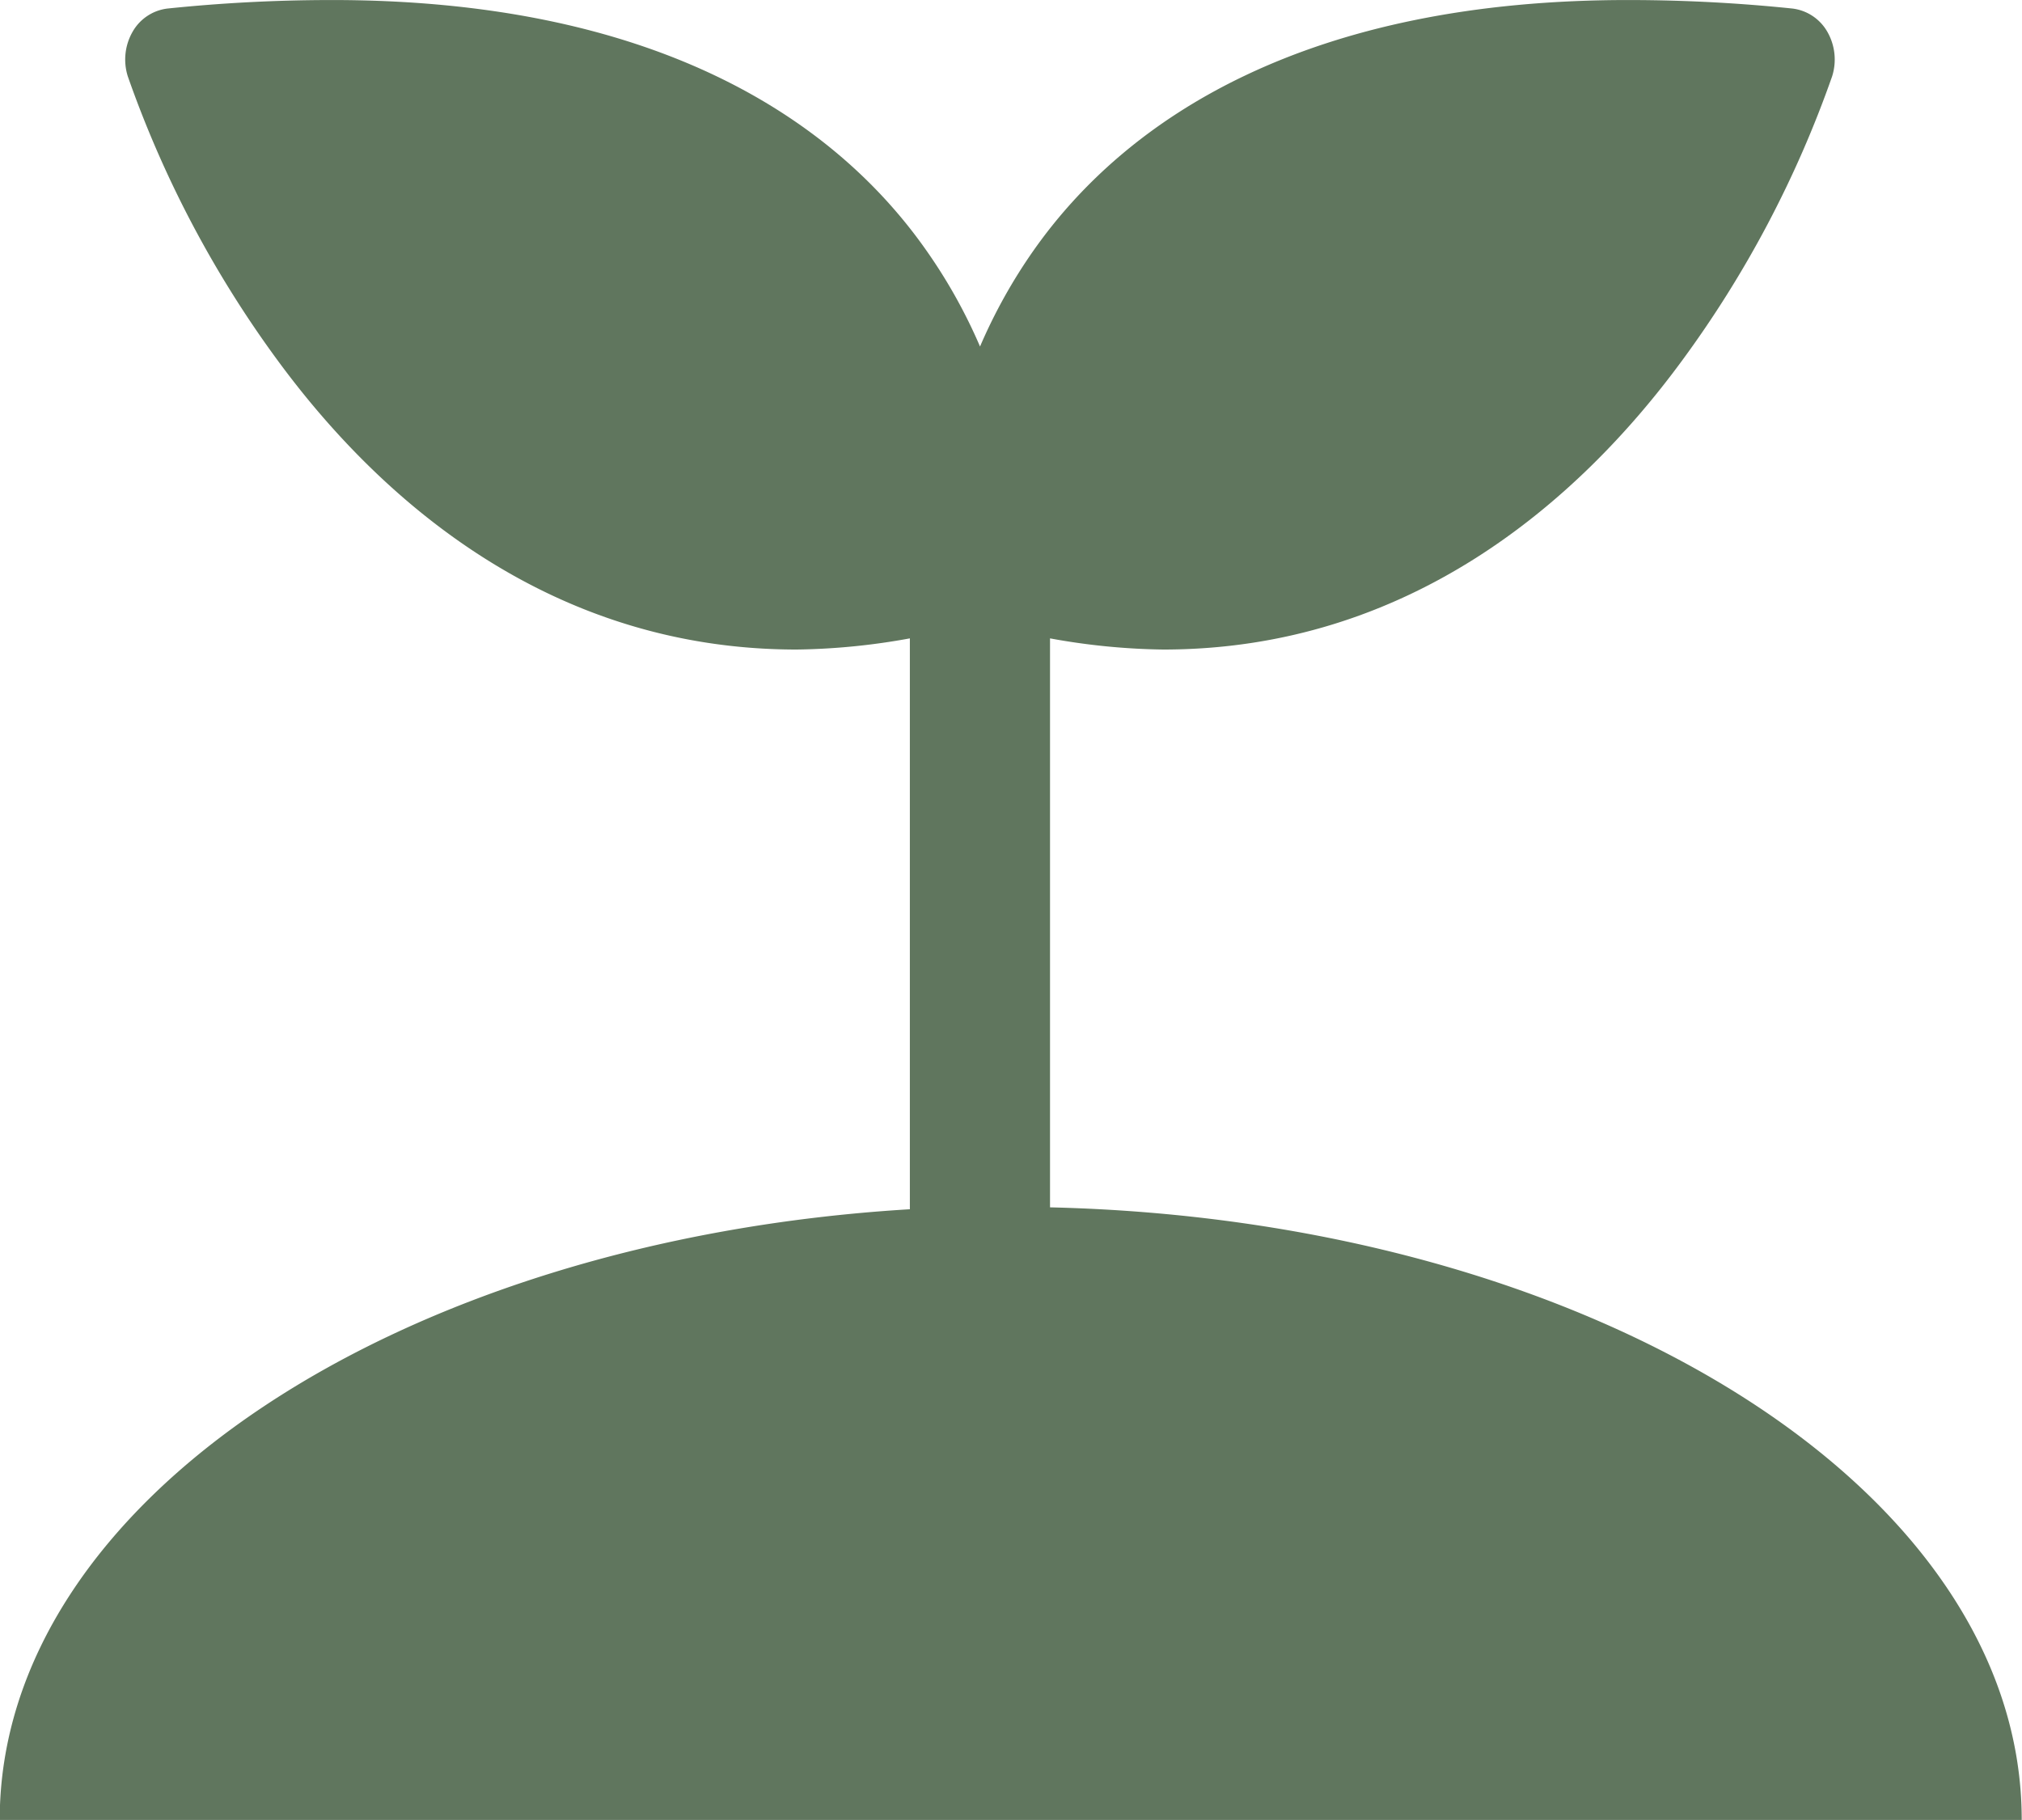
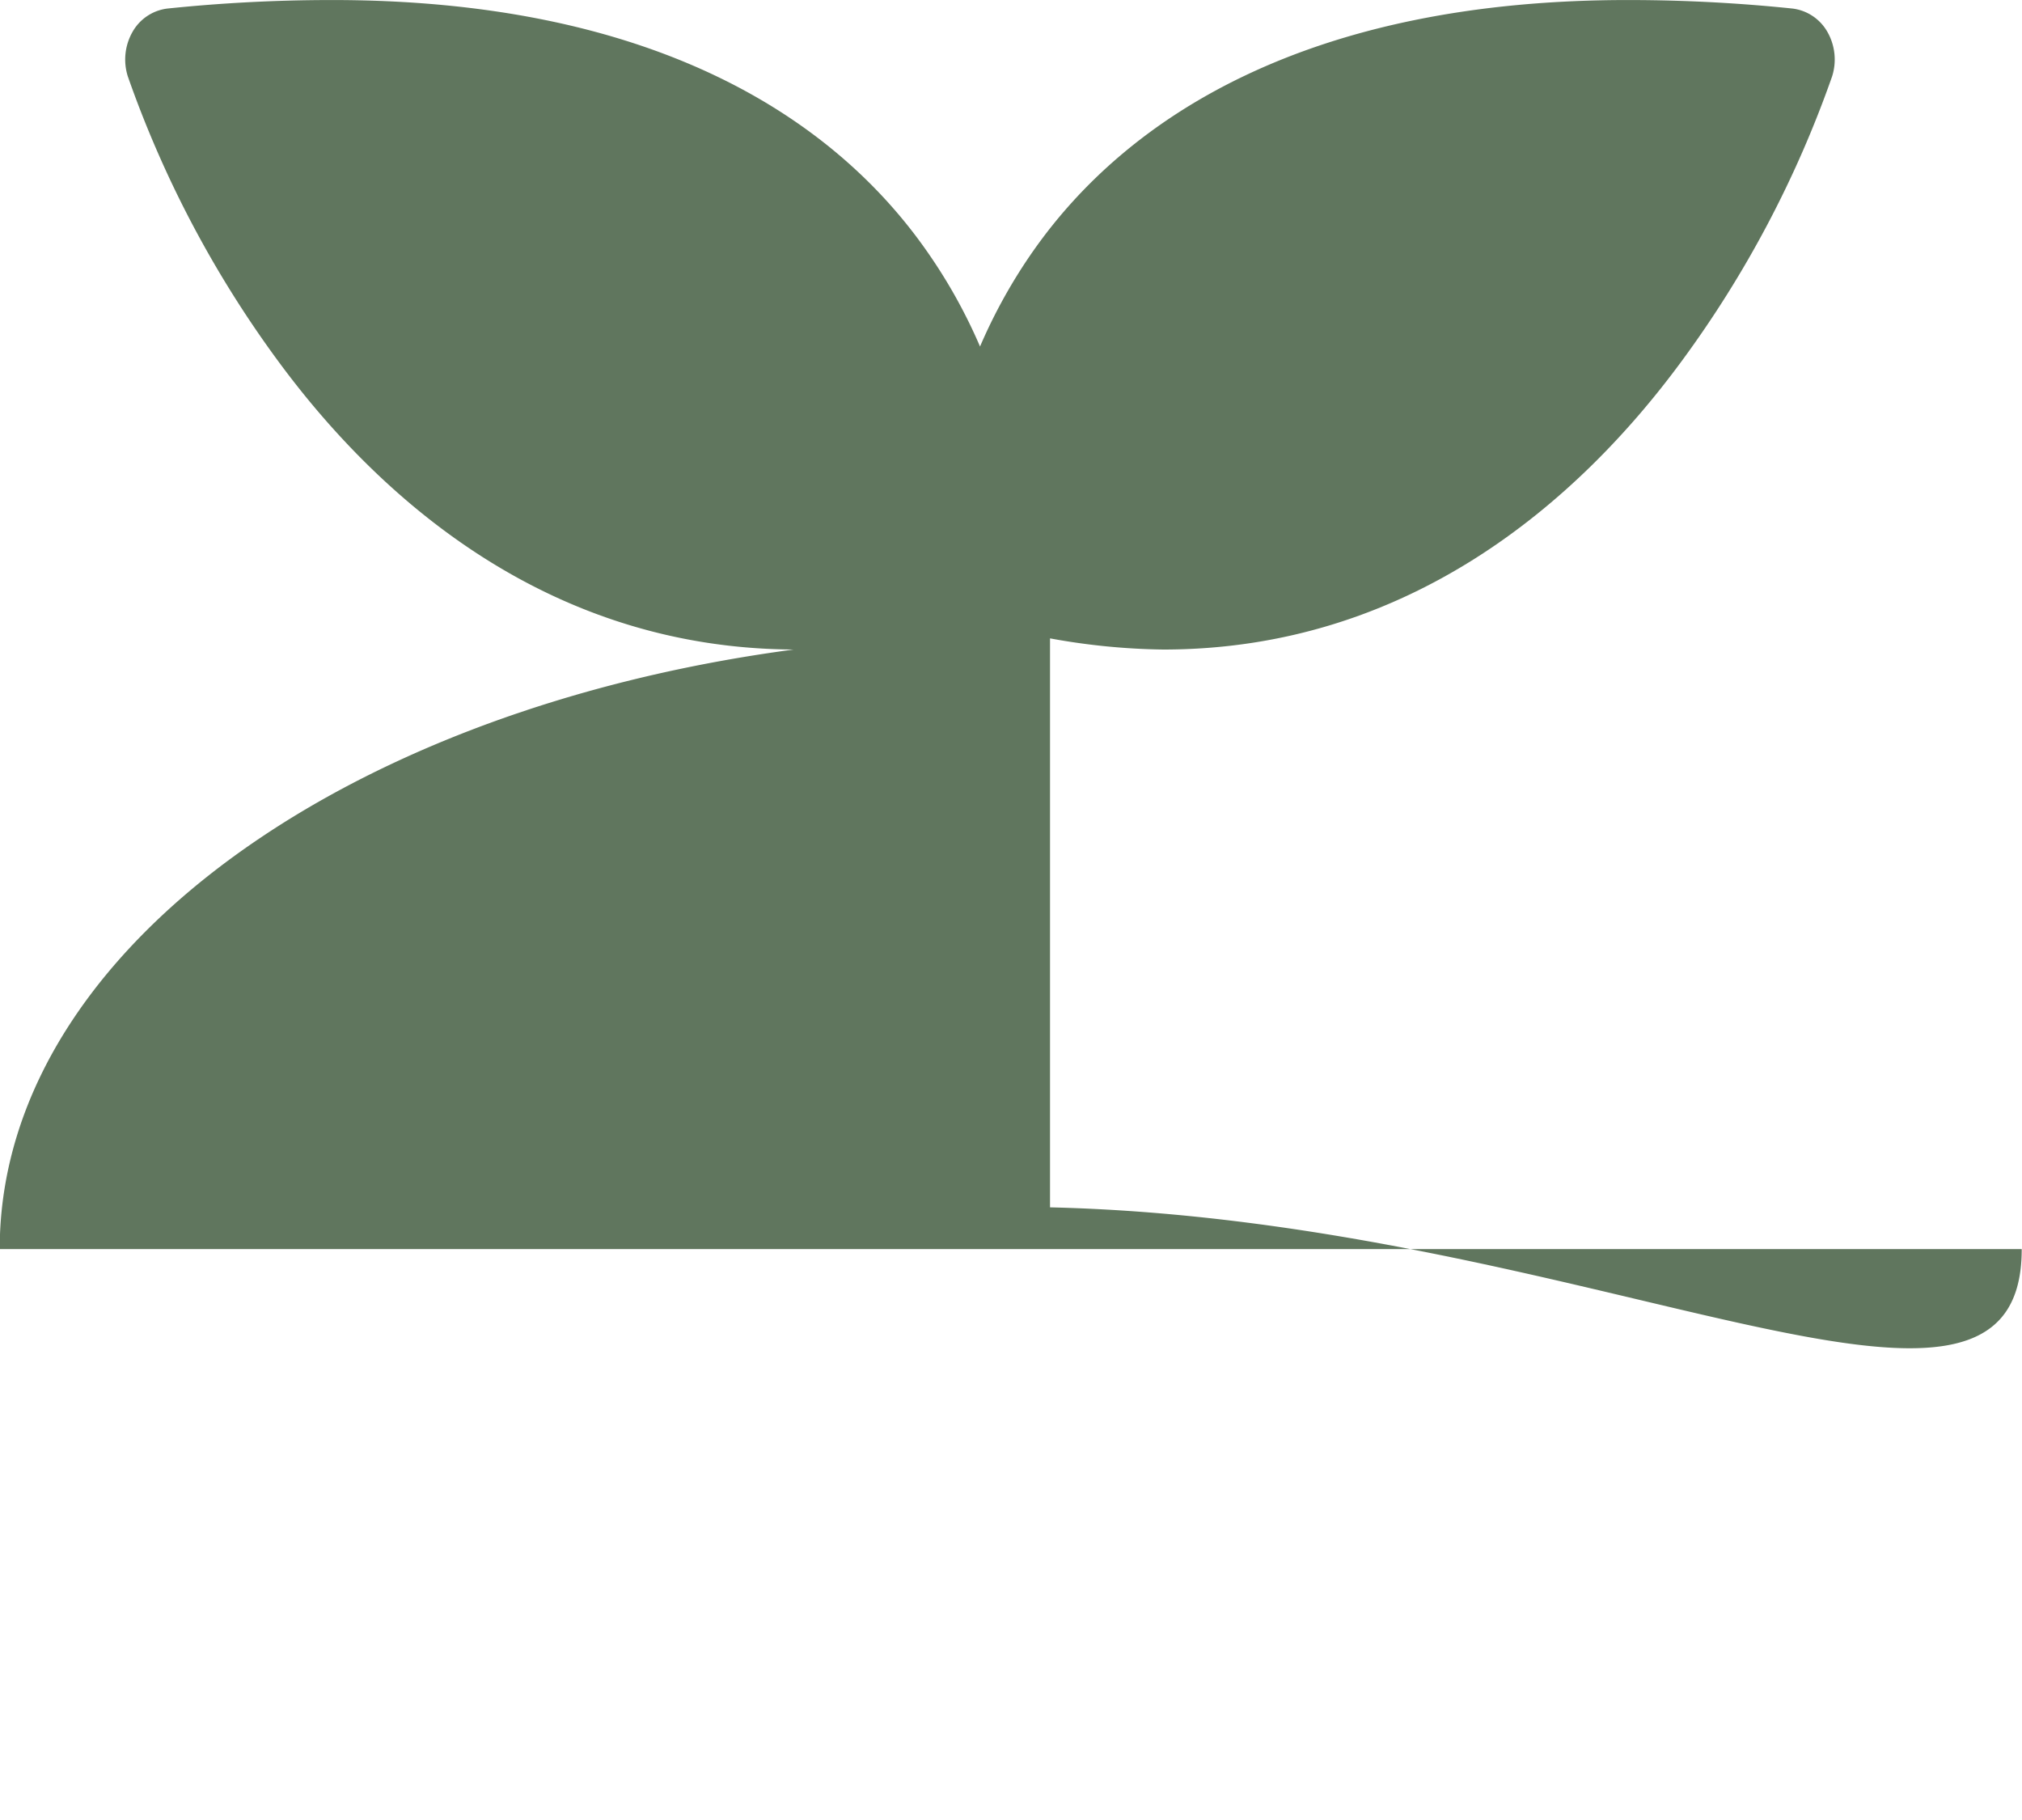
<svg xmlns="http://www.w3.org/2000/svg" width="50" height="45" viewBox="0 0 50 45">
-   <path id="twins_icon" d="M414.738,201.881V187.813a16.566,16.566,0,0,0,2.8.276c6.046,0,10.246-3.63,12.82-7.132a26.857,26.857,0,0,0,3.72-7.041,1.379,1.379,0,0,0-.118-1.1,1.155,1.155,0,0,0-.864-.576,39.46,39.46,0,0,0-3.975-.21c-8.006-.023-12.485,2.9-14.8,6.206a13.172,13.172,0,0,0-1.314,2.361,13.1,13.1,0,0,0-1.317-2.361c-2.314-3.311-6.792-6.229-14.8-6.206a39.458,39.458,0,0,0-3.975.21,1.149,1.149,0,0,0-.864.576,1.38,1.38,0,0,0-.118,1.1,26.835,26.835,0,0,0,3.718,7.041c2.575,3.5,6.775,7.133,12.821,7.132a16.581,16.581,0,0,0,2.8-.276v14.115c-12.636.761-22.506,7.232-22.506,15.1h50C438.773,208.844,428.095,202.192,414.738,201.881Z" transform="translate(-388.773 -172.029)" fill="#60765e" />
+   <path id="twins_icon" d="M414.738,201.881V187.813a16.566,16.566,0,0,0,2.8.276c6.046,0,10.246-3.63,12.82-7.132a26.857,26.857,0,0,0,3.72-7.041,1.379,1.379,0,0,0-.118-1.1,1.155,1.155,0,0,0-.864-.576,39.46,39.46,0,0,0-3.975-.21c-8.006-.023-12.485,2.9-14.8,6.206a13.172,13.172,0,0,0-1.314,2.361,13.1,13.1,0,0,0-1.317-2.361c-2.314-3.311-6.792-6.229-14.8-6.206a39.458,39.458,0,0,0-3.975.21,1.149,1.149,0,0,0-.864.576,1.38,1.38,0,0,0-.118,1.1,26.835,26.835,0,0,0,3.718,7.041c2.575,3.5,6.775,7.133,12.821,7.132a16.581,16.581,0,0,0,2.8-.276c-12.636.761-22.506,7.232-22.506,15.1h50C438.773,208.844,428.095,202.192,414.738,201.881Z" transform="translate(-388.773 -172.029)" fill="#60765e" />
</svg>